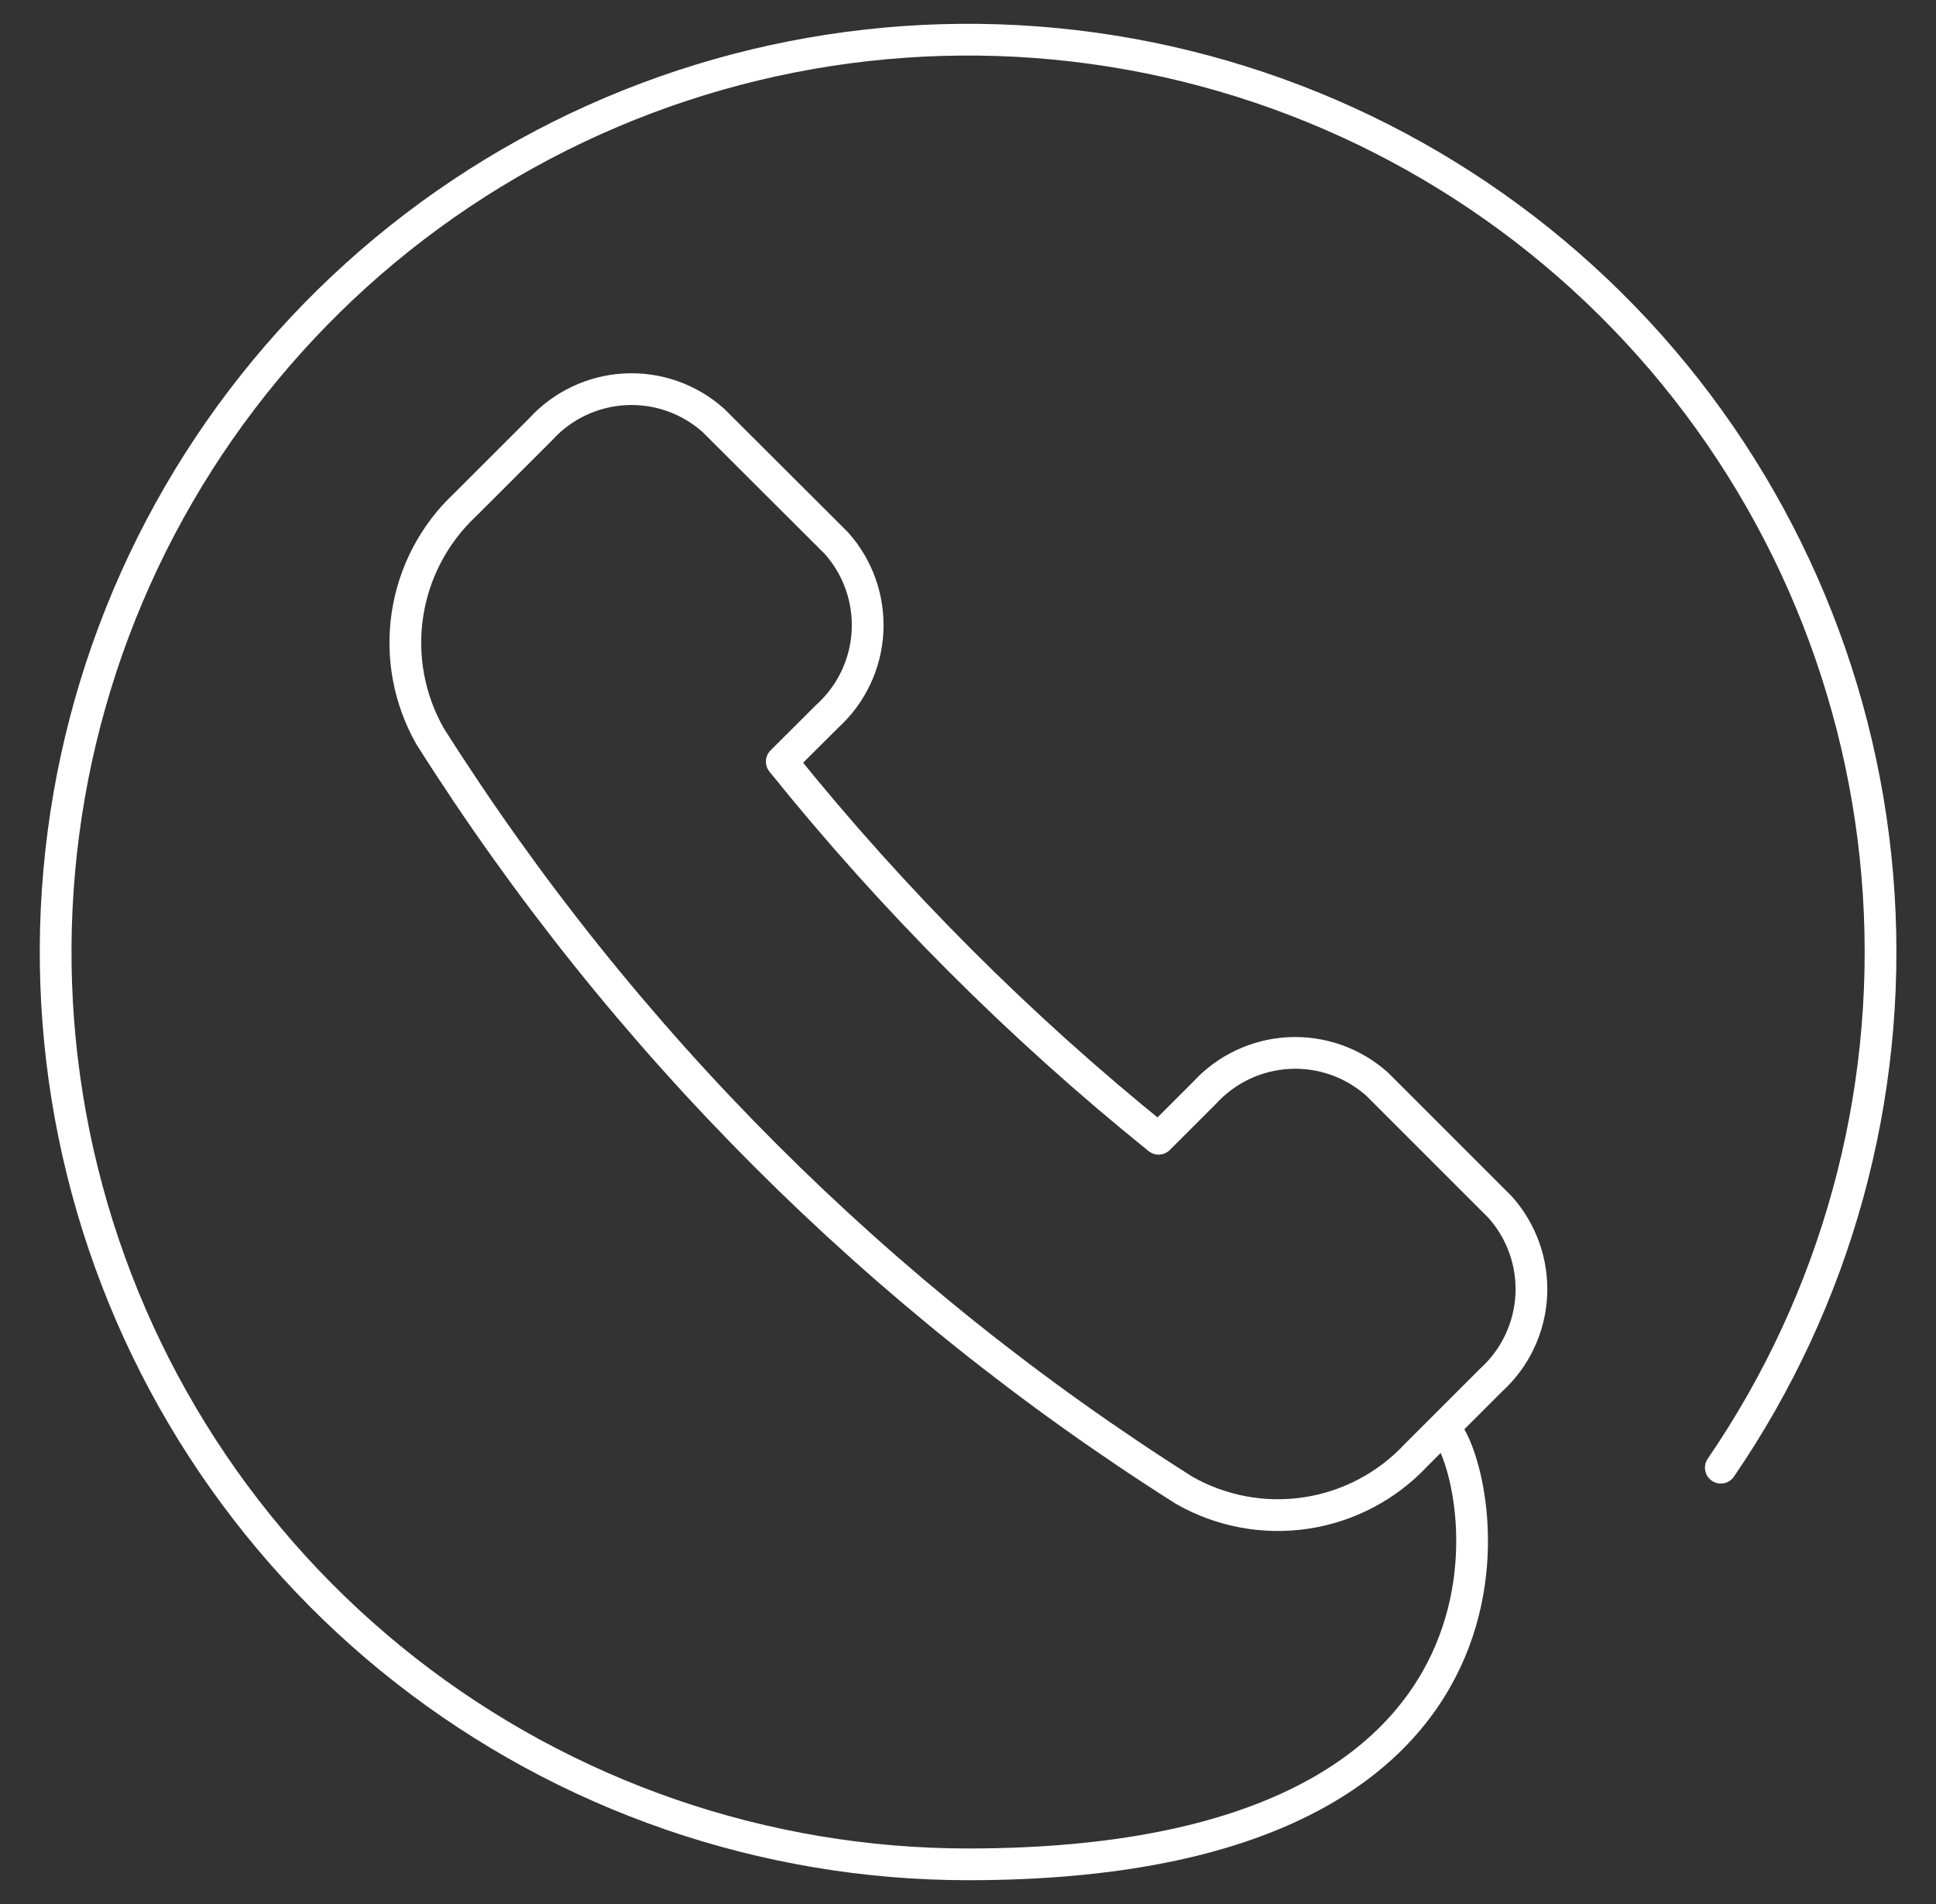
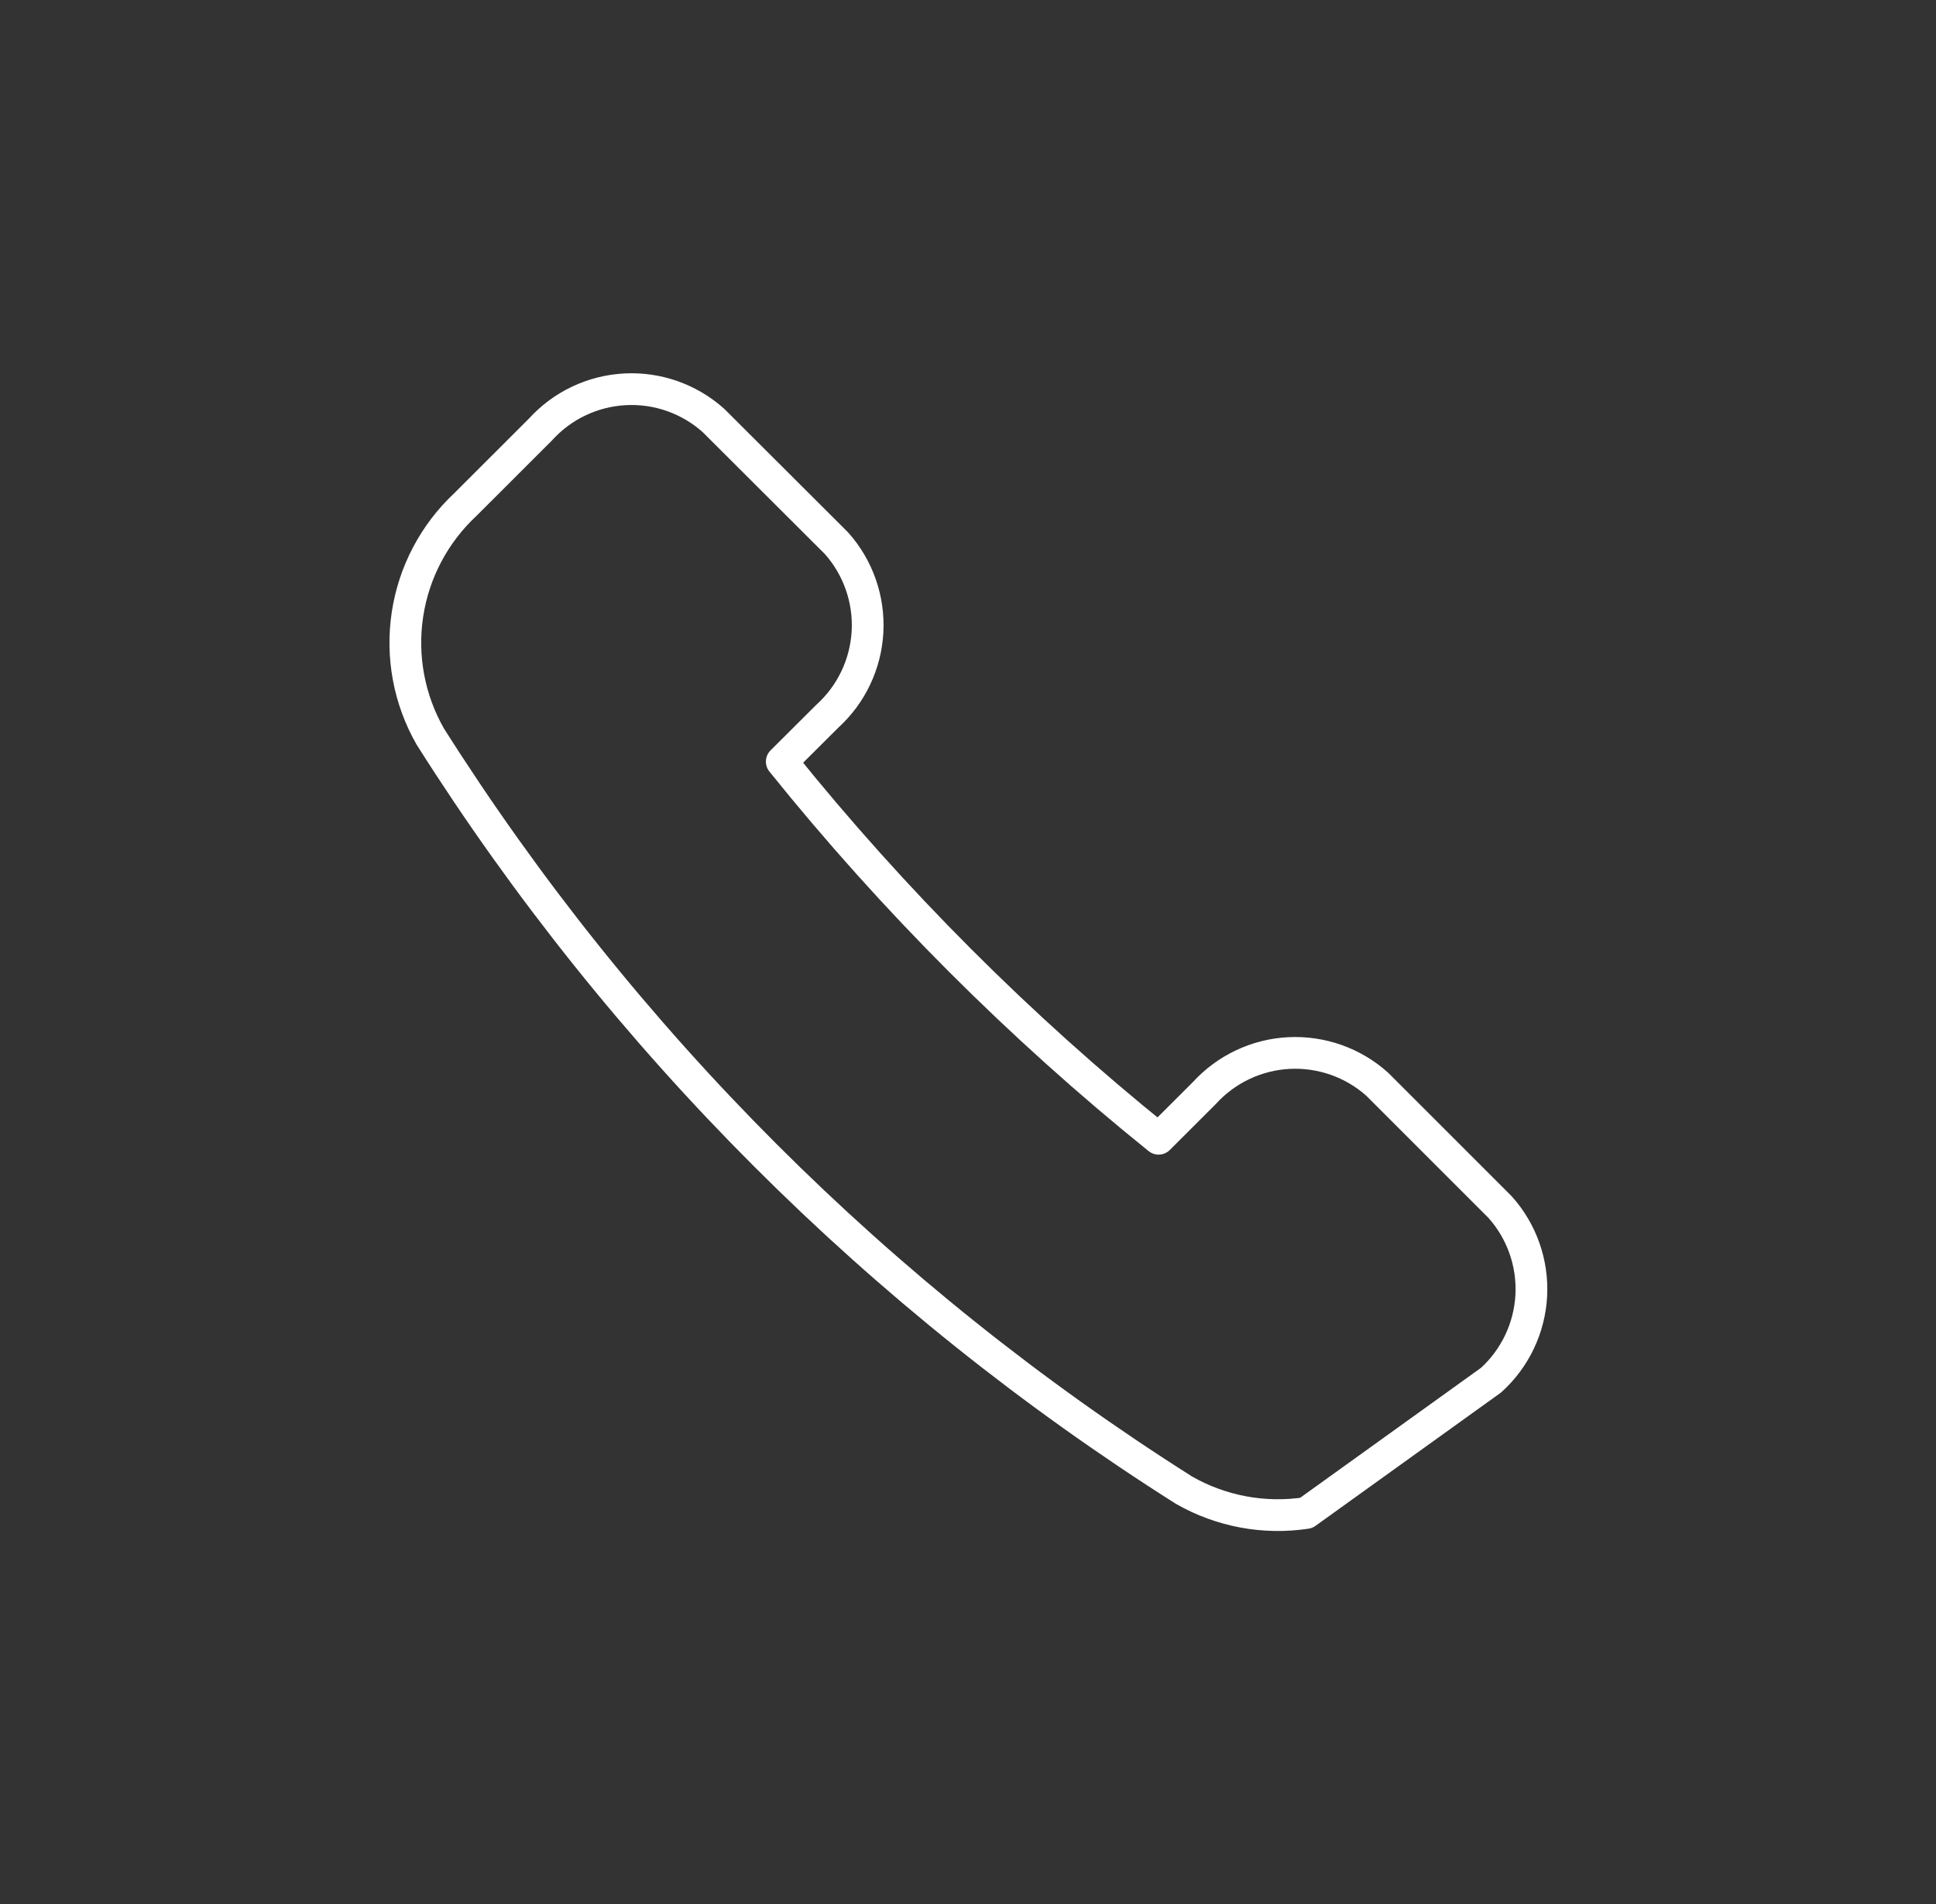
<svg xmlns="http://www.w3.org/2000/svg" width="61" height="60" viewBox="0 0 61 60" fill="none">
  <rect x="0" y="0" width="61" height="60" fill="#333333" stroke="none" />
-   <path d="M26.067 22.57C26.825 21.883 27.28 20.924 27.334 19.903C27.388 18.882 27.036 17.88 26.355 17.117L22.48 13.25C21.717 12.567 20.716 12.214 19.694 12.268C18.672 12.322 17.713 12.778 17.027 13.537L14.667 15.895C13.685 16.811 13.04 18.032 12.839 19.359C12.637 20.687 12.89 22.044 13.557 23.21C19.618 32.788 27.73 40.9 37.307 46.96C38.473 47.626 39.829 47.879 41.156 47.678C42.483 47.477 43.703 46.834 44.62 45.852L46.98 43.492C47.738 42.806 48.194 41.846 48.248 40.824C48.301 39.802 47.948 38.8 47.265 38.038L43.392 34.165C42.63 33.483 41.629 33.131 40.608 33.184C39.587 33.238 38.629 33.693 37.942 34.45L36.505 35.885C32.132 32.361 28.151 28.377 24.632 24L26.067 22.57Z" stroke="white" stroke-linecap="round" stroke-linejoin="round" />
-   <path d="M45.5 45C46.75 46.25 49.4 58.75 30.5 58.75C24.076 58.749 17.838 56.597 12.78 52.638C7.722 48.678 4.136 43.138 2.594 36.902C1.052 30.667 1.642 24.094 4.271 18.233C6.9 12.372 11.417 7.56 17.099 4.566C22.782 1.571 29.304 0.566 35.625 1.71C41.946 2.855 47.702 6.083 51.974 10.88C56.246 15.677 58.788 21.767 59.195 28.178C59.602 34.589 57.851 40.951 54.22 46.25" stroke="white" stroke-linecap="round" stroke-linejoin="round" />
+   <path d="M26.067 22.57C26.825 21.883 27.28 20.924 27.334 19.903C27.388 18.882 27.036 17.88 26.355 17.117L22.48 13.25C21.717 12.567 20.716 12.214 19.694 12.268C18.672 12.322 17.713 12.778 17.027 13.537L14.667 15.895C13.685 16.811 13.04 18.032 12.839 19.359C12.637 20.687 12.89 22.044 13.557 23.21C19.618 32.788 27.73 40.9 37.307 46.96C38.473 47.626 39.829 47.879 41.156 47.678L46.98 43.492C47.738 42.806 48.194 41.846 48.248 40.824C48.301 39.802 47.948 38.8 47.265 38.038L43.392 34.165C42.63 33.483 41.629 33.131 40.608 33.184C39.587 33.238 38.629 33.693 37.942 34.45L36.505 35.885C32.132 32.361 28.151 28.377 24.632 24L26.067 22.57Z" stroke="white" stroke-linecap="round" stroke-linejoin="round" />
</svg>